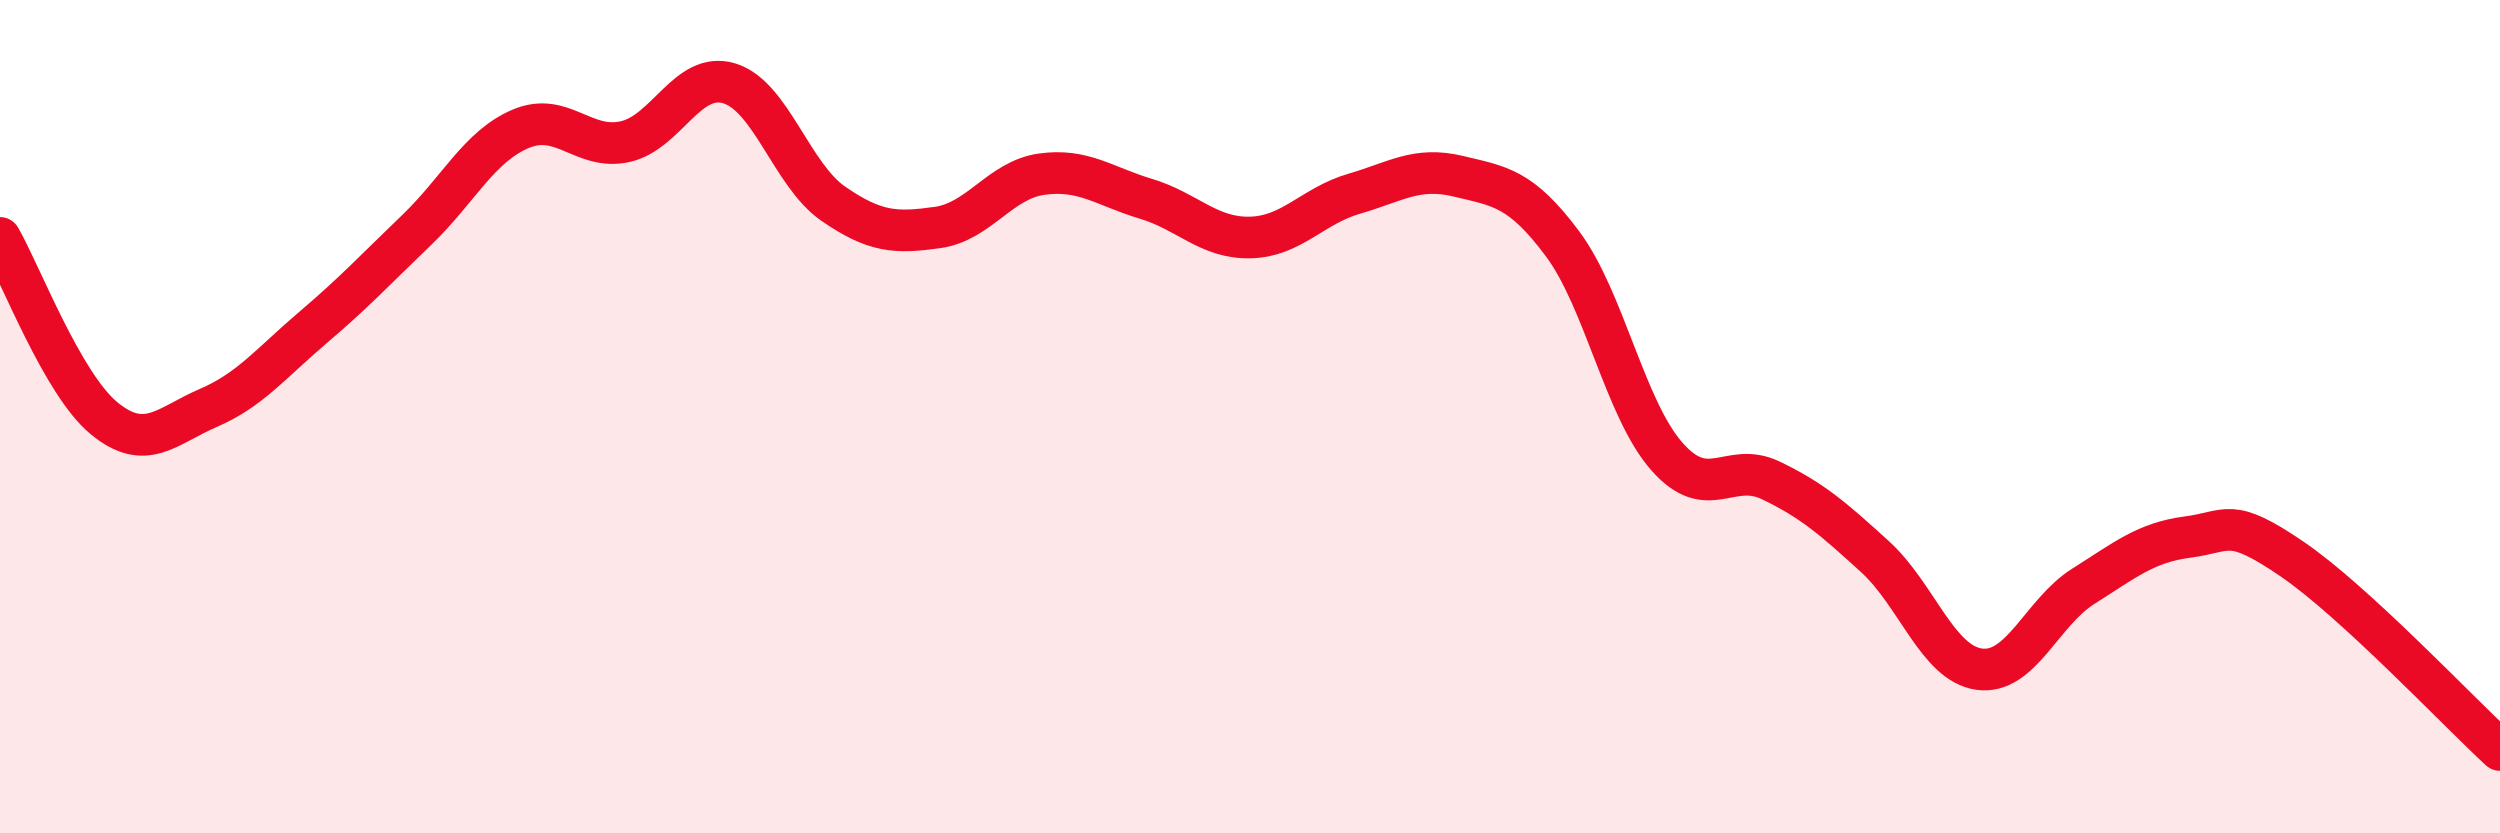
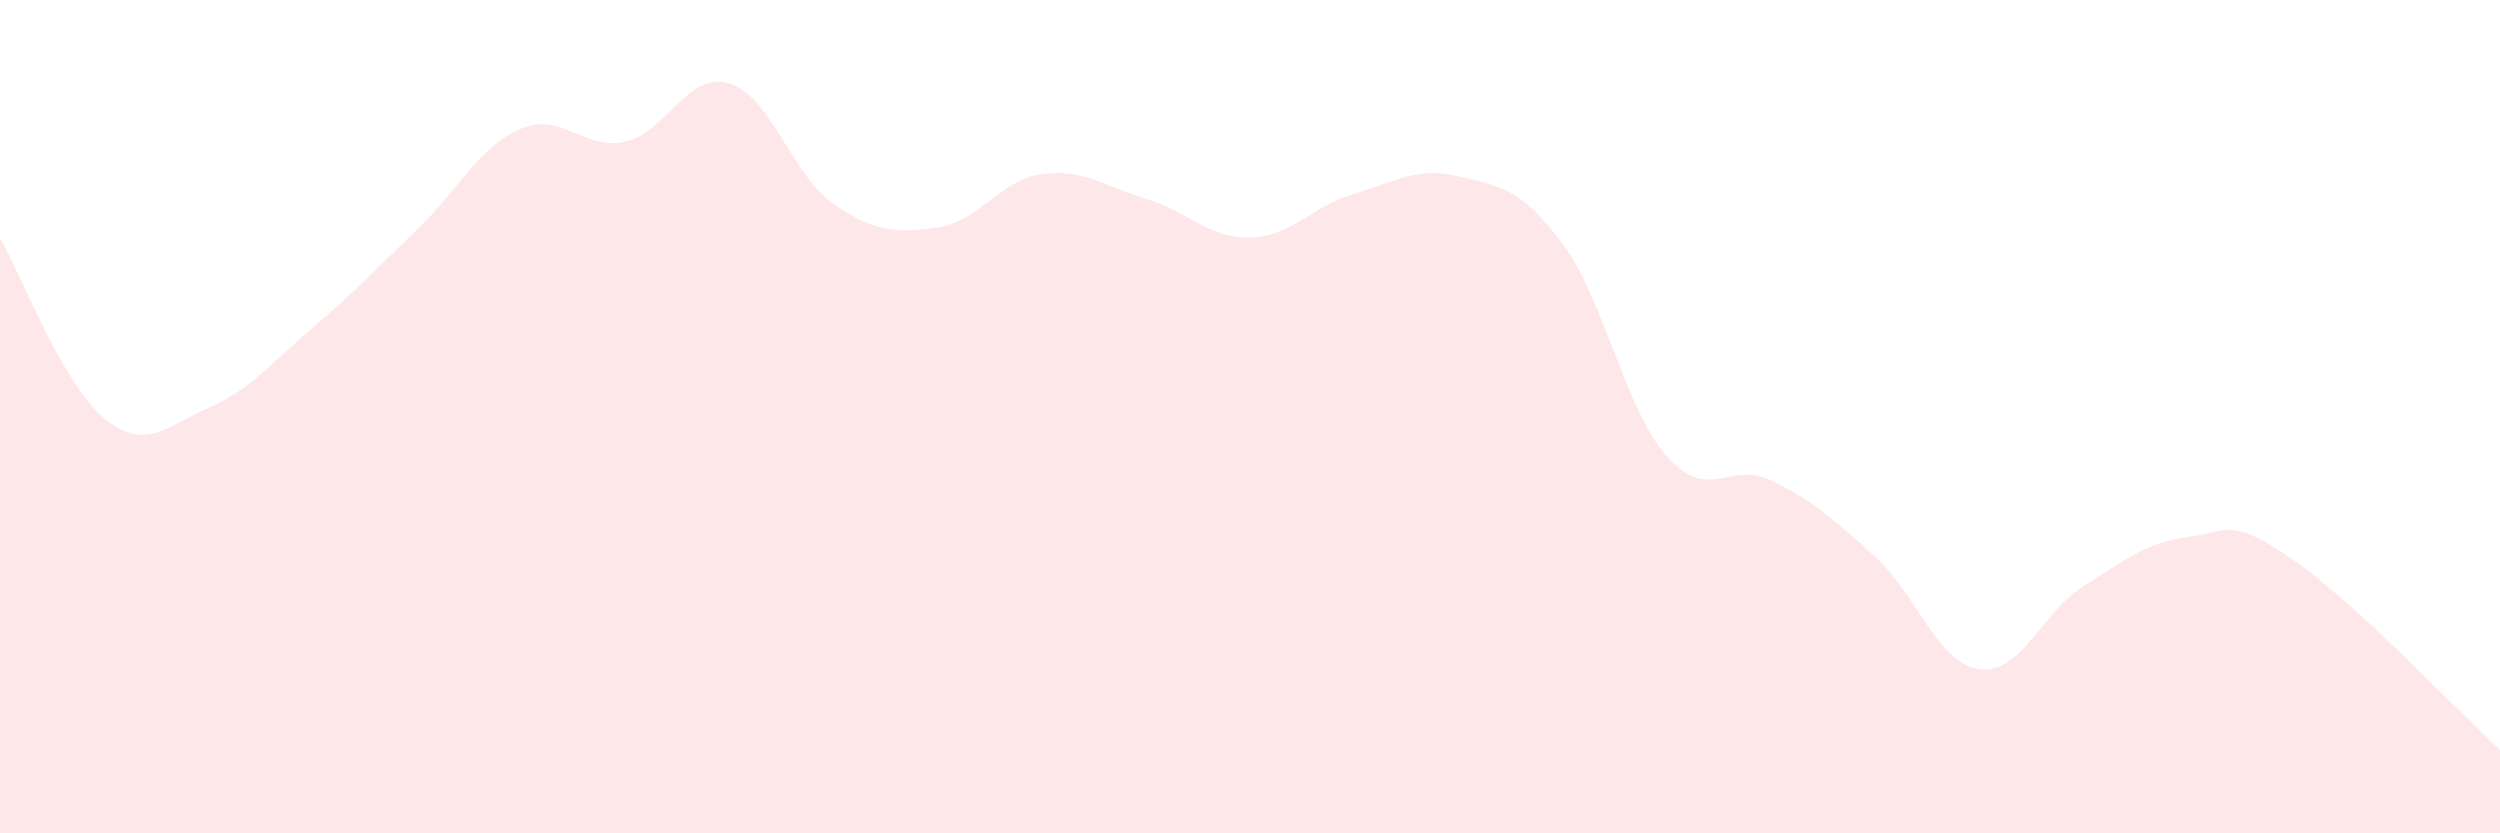
<svg xmlns="http://www.w3.org/2000/svg" width="60" height="20" viewBox="0 0 60 20">
  <path d="M 0,5.71 C 0.5,6.58 1.5,9.22 2.5,10.04 C 3.5,10.86 4,10.22 5,9.79 C 6,9.36 6.5,8.72 7.5,7.87 C 8.5,7.02 9,6.48 10,5.52 C 11,4.56 11.5,3.51 12.5,3.09 C 13.5,2.67 14,3.62 15,3.4 C 16,3.18 16.5,1.7 17.5,2 C 18.5,2.3 19,4.2 20,4.89 C 21,5.58 21.5,5.6 22.5,5.46 C 23.5,5.32 24,4.32 25,4.18 C 26,4.04 26.5,4.47 27.5,4.77 C 28.5,5.07 29,5.72 30,5.7 C 31,5.68 31.5,4.94 32.5,4.65 C 33.5,4.36 34,3.99 35,4.23 C 36,4.47 36.5,4.51 37.5,5.85 C 38.5,7.19 39,9.81 40,10.95 C 41,12.09 41.5,11.05 42.5,11.53 C 43.5,12.01 44,12.45 45,13.36 C 46,14.27 46.5,15.92 47.5,16.06 C 48.5,16.2 49,14.7 50,14.07 C 51,13.44 51.5,13.02 52.5,12.89 C 53.5,12.76 53.5,12.39 55,13.41 C 56.5,14.43 59,17.08 60,18L60 20L0 20Z" fill="#EB0A25" opacity="0.1" stroke-linecap="round" stroke-linejoin="round" />
-   <path d="M 0,5.71 C 0.5,6.58 1.5,9.22 2.5,10.04 C 3.5,10.86 4,10.22 5,9.79 C 6,9.36 6.5,8.72 7.5,7.87 C 8.5,7.02 9,6.48 10,5.52 C 11,4.56 11.5,3.51 12.5,3.09 C 13.5,2.67 14,3.62 15,3.4 C 16,3.18 16.5,1.7 17.5,2 C 18.5,2.3 19,4.2 20,4.89 C 21,5.58 21.5,5.6 22.5,5.46 C 23.5,5.32 24,4.32 25,4.18 C 26,4.04 26.5,4.47 27.5,4.77 C 28.5,5.07 29,5.72 30,5.7 C 31,5.68 31.5,4.94 32.5,4.65 C 33.5,4.36 34,3.99 35,4.23 C 36,4.47 36.5,4.51 37.5,5.85 C 38.5,7.19 39,9.81 40,10.95 C 41,12.09 41.5,11.05 42.5,11.53 C 43.5,12.01 44,12.45 45,13.36 C 46,14.27 46.5,15.92 47.5,16.06 C 48.5,16.2 49,14.7 50,14.07 C 51,13.44 51.5,13.02 52.5,12.89 C 53.5,12.76 53.5,12.39 55,13.41 C 56.5,14.43 59,17.08 60,18" stroke="#EB0A25" stroke-width="1" fill="none" stroke-linecap="round" stroke-linejoin="round" />
</svg>